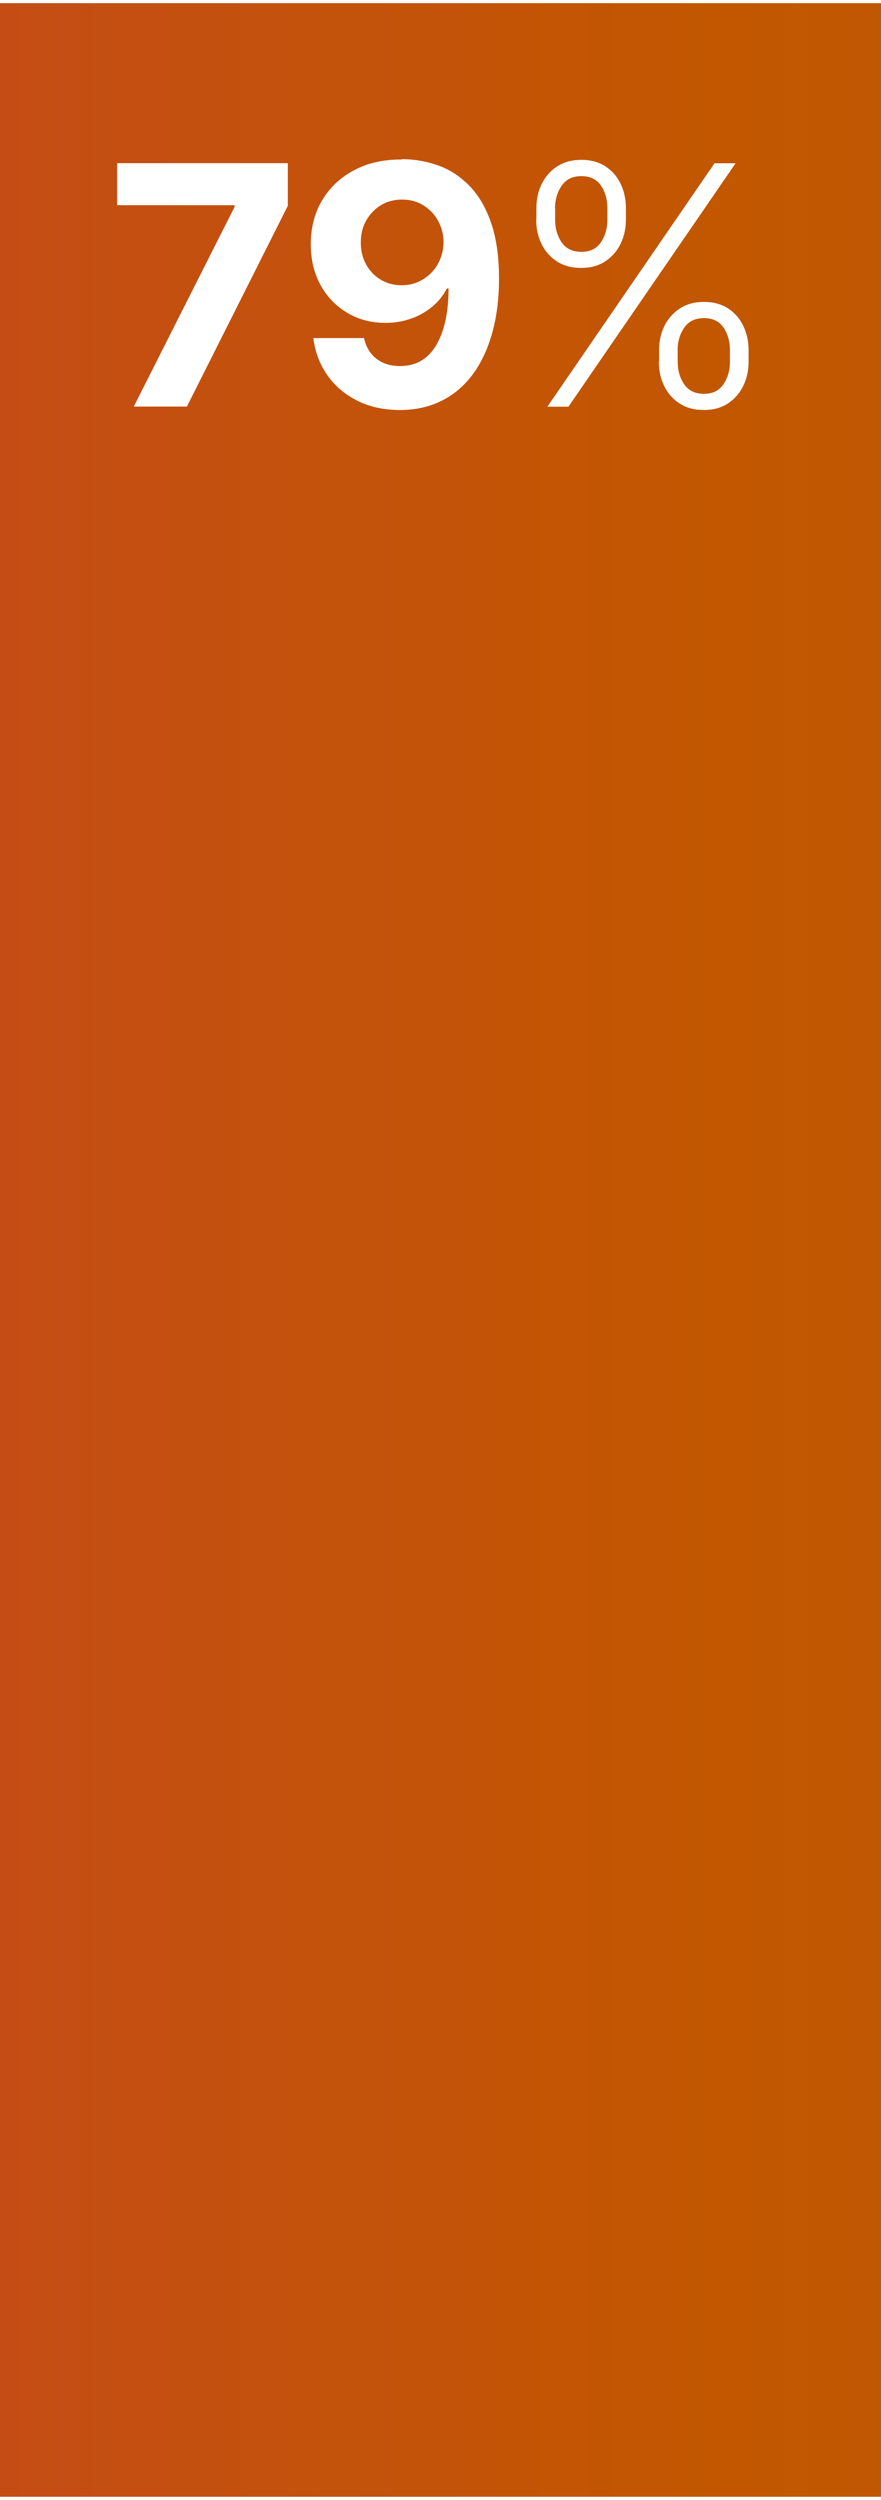
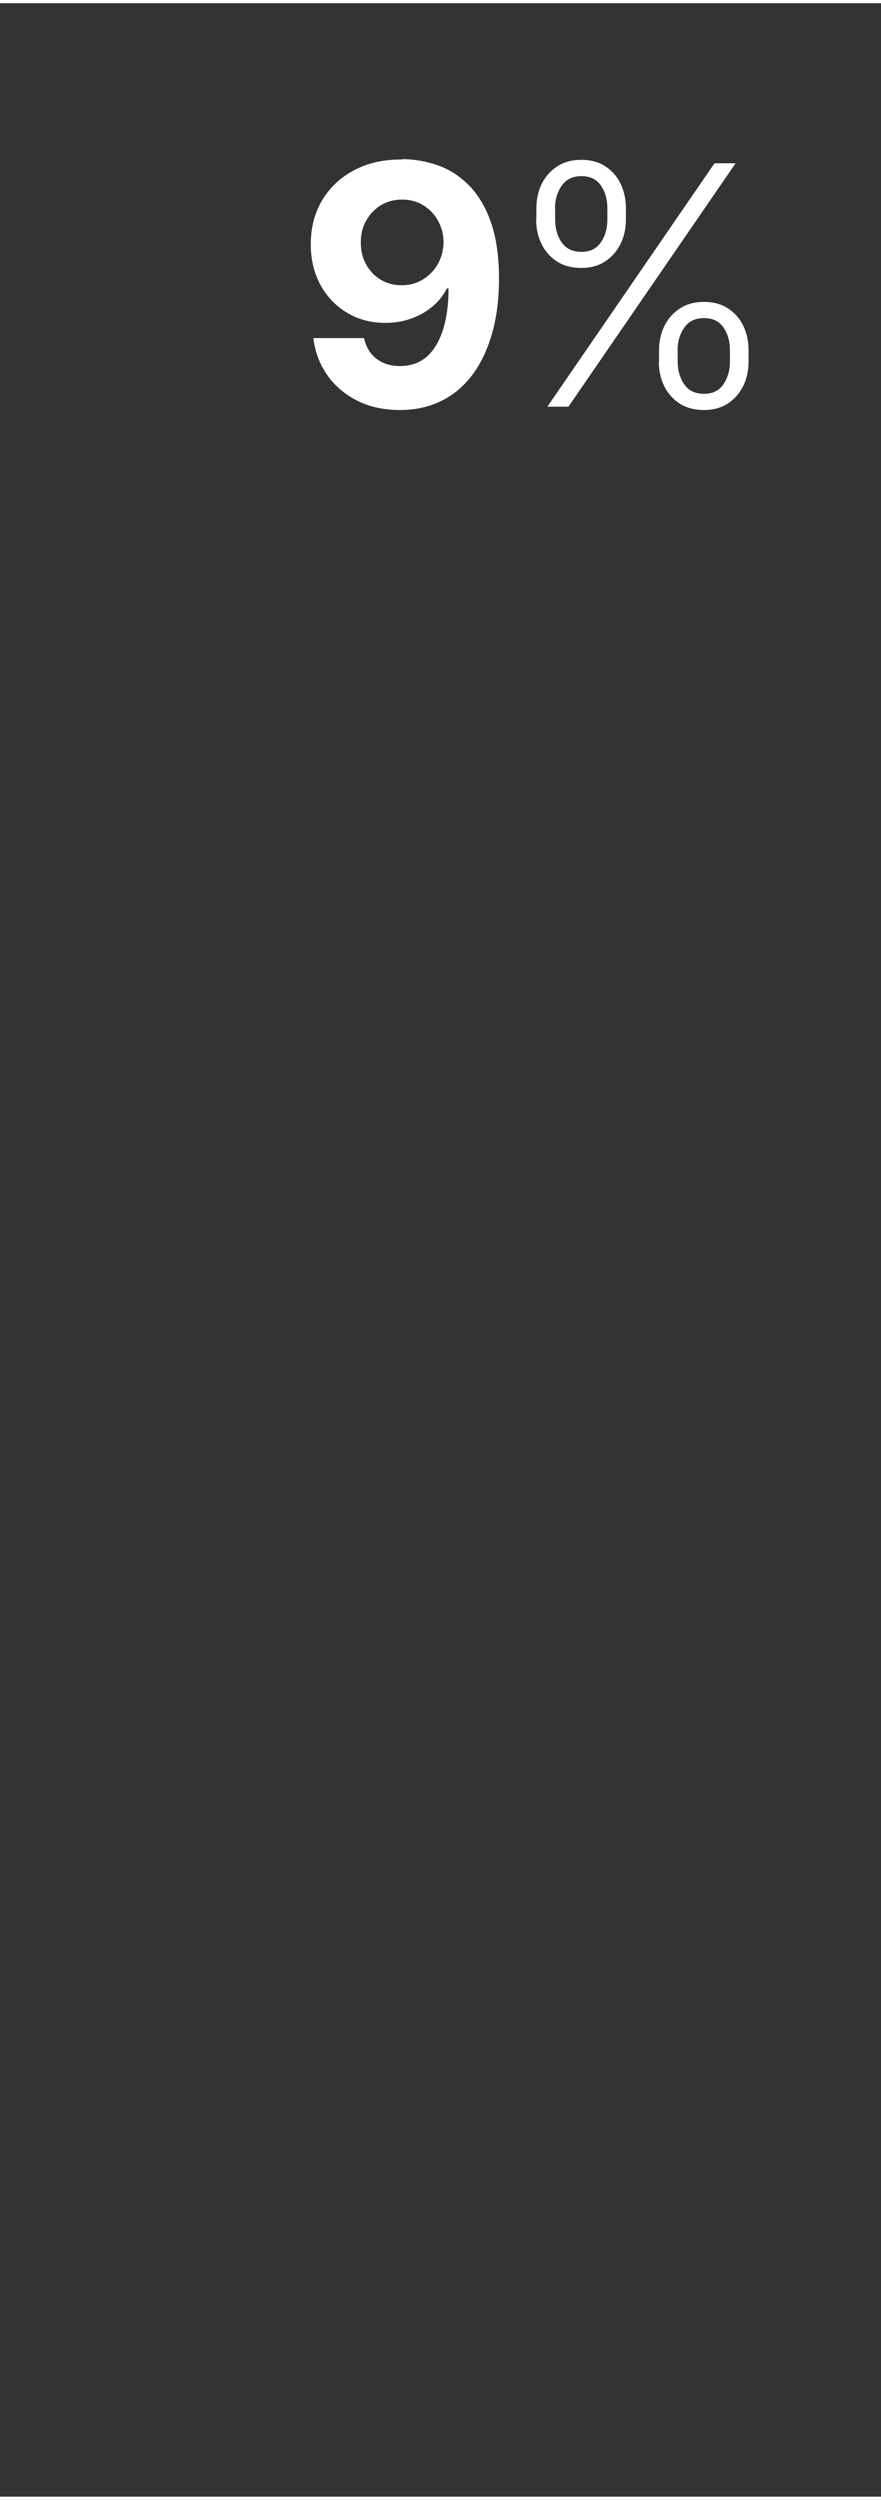
<svg xmlns="http://www.w3.org/2000/svg" id="aw678a75cf1ef4e" viewBox="0 0 79.43 224.64" aria-hidden="true" width="79px" height="224px">
  <rect x="0" y="0" width="79.43" height="224.64" fill="#333333" stroke="none" />
  <defs>
    <linearGradient class="cerosgradient" data-cerosgradient="true" id="CerosGradient_id7f97cd798" gradientUnits="userSpaceOnUse" x1="50%" y1="100%" x2="50%" y2="0%">
      <stop offset="0%" stop-color="#d1d1d1" />
      <stop offset="100%" stop-color="#d1d1d1" />
    </linearGradient>
    <style>.cls-1-678a75cf1ef4e{fill:url(#New_Gradient_Swatch_1678a75cf1ef4e);}.cls-1-678a75cf1ef4e,.cls-2-678a75cf1ef4e{stroke-width:0px;}.cls-2-678a75cf1ef4e{fill:#fff;}</style>
    <linearGradient id="New_Gradient_Swatch_1678a75cf1ef4e" x1="466.45" y1="112.32" x2="-425.25" y2="112.32" gradientUnits="userSpaceOnUse">
      <stop offset="0" stop-color="#ff7a12" stop-opacity=".3" />
      <stop offset=".45" stop-color="#c25700" />
      <stop offset=".72" stop-color="#cc334d" />
      <stop offset="1" stop-color="#9d323d" />
    </linearGradient>
  </defs>
-   <rect class="cls-1-678a75cf1ef4e" width="79.43" height="224.64" />
-   <path class="cls-2-678a75cf1ef4e" d="m12.06,36.34l9.09-17.99v-.15h-10.59v-3.79h15.39v3.84l-9.1,18.09h-4.79Z" />
  <path class="cls-2-678a75cf1ef4e" d="m36.23,14.05c1.13,0,2.21.19,3.26.56,1.05.37,1.98.98,2.81,1.82.82.83,1.48,1.94,1.96,3.31.48,1.37.73,3.06.73,5.07,0,1.86-.22,3.53-.64,4.99-.42,1.46-1.02,2.7-1.79,3.72-.78,1.02-1.71,1.8-2.81,2.33-1.1.53-2.32.8-3.68.8-1.46,0-2.76-.28-3.88-.85-1.12-.57-2.02-1.34-2.7-2.32-.68-.98-1.09-2.09-1.24-3.31h4.57c.18.8.55,1.42,1.12,1.86.57.44,1.28.66,2.12.66,1.43,0,2.51-.62,3.26-1.87.74-1.25,1.12-2.95,1.12-5.12h-.15c-.33.64-.77,1.19-1.33,1.65-.56.46-1.19.82-1.91,1.07s-1.48.38-2.29.38c-1.29,0-2.45-.3-3.46-.91-1.02-.61-1.82-1.44-2.41-2.51-.58-1.07-.87-2.29-.87-3.66,0-1.48.33-2.8,1.02-3.96.69-1.15,1.64-2.06,2.88-2.71,1.23-.66,2.67-.98,4.3-.97Zm.03,3.64c-.72,0-1.36.17-1.92.51s-1,.81-1.33,1.39-.48,1.24-.48,1.97c0,.73.15,1.38.47,1.96.32.58.75,1.04,1.31,1.38.56.34,1.19.51,1.91.51.54,0,1.03-.1,1.48-.3.45-.2.85-.48,1.19-.83s.61-.76.8-1.23c.19-.47.29-.97.3-1.5,0-.71-.17-1.35-.49-1.94s-.76-1.05-1.33-1.4c-.56-.35-1.2-.52-1.91-.52Z" />
  <path class="cls-2-678a75cf1ef4e" d="m48.36,19.48v-1c0-.82.16-1.56.49-2.22.33-.66.8-1.18,1.4-1.57.61-.39,1.33-.58,2.16-.58s1.56.19,2.16.58c.6.39,1.06.91,1.38,1.57.32.66.48,1.4.48,2.22v1c0,.82-.16,1.56-.49,2.22-.33.66-.79,1.18-1.39,1.57-.6.39-1.32.58-2.15.58s-1.58-.19-2.18-.58c-.6-.39-1.07-.91-1.39-1.57-.33-.66-.49-1.4-.49-2.22Zm.99,16.87l15.07-21.93h1.9l-15.07,21.93h-1.9Zm.7-17.86v1c0,.81.2,1.49.59,2.06.4.57.99.85,1.78.85s1.35-.28,1.75-.85c.39-.57.59-1.25.59-2.06v-1c0-.81-.19-1.49-.58-2.06-.39-.57-.97-.85-1.76-.85s-1.37.28-1.77.85c-.4.57-.61,1.25-.61,2.06Zm9.37,13.79v-1c0-.82.16-1.56.49-2.22s.8-1.18,1.4-1.57c.61-.39,1.33-.58,2.16-.58s1.56.19,2.16.58c.6.39,1.06.91,1.38,1.57s.48,1.4.48,2.22v1c0,.82-.16,1.56-.49,2.22-.33.66-.79,1.18-1.39,1.57-.6.39-1.32.58-2.15.58s-1.58-.19-2.18-.58-1.07-.91-1.39-1.57c-.33-.66-.49-1.4-.49-2.22Zm1.68-1v1c0,.81.2,1.49.59,2.06.4.57.99.85,1.78.85s1.35-.28,1.75-.85c.39-.57.59-1.25.59-2.06v-1c0-.81-.19-1.49-.58-2.06-.39-.57-.97-.85-1.76-.85s-1.37.28-1.77.85c-.4.57-.61,1.25-.61,2.06Z" />
</svg>